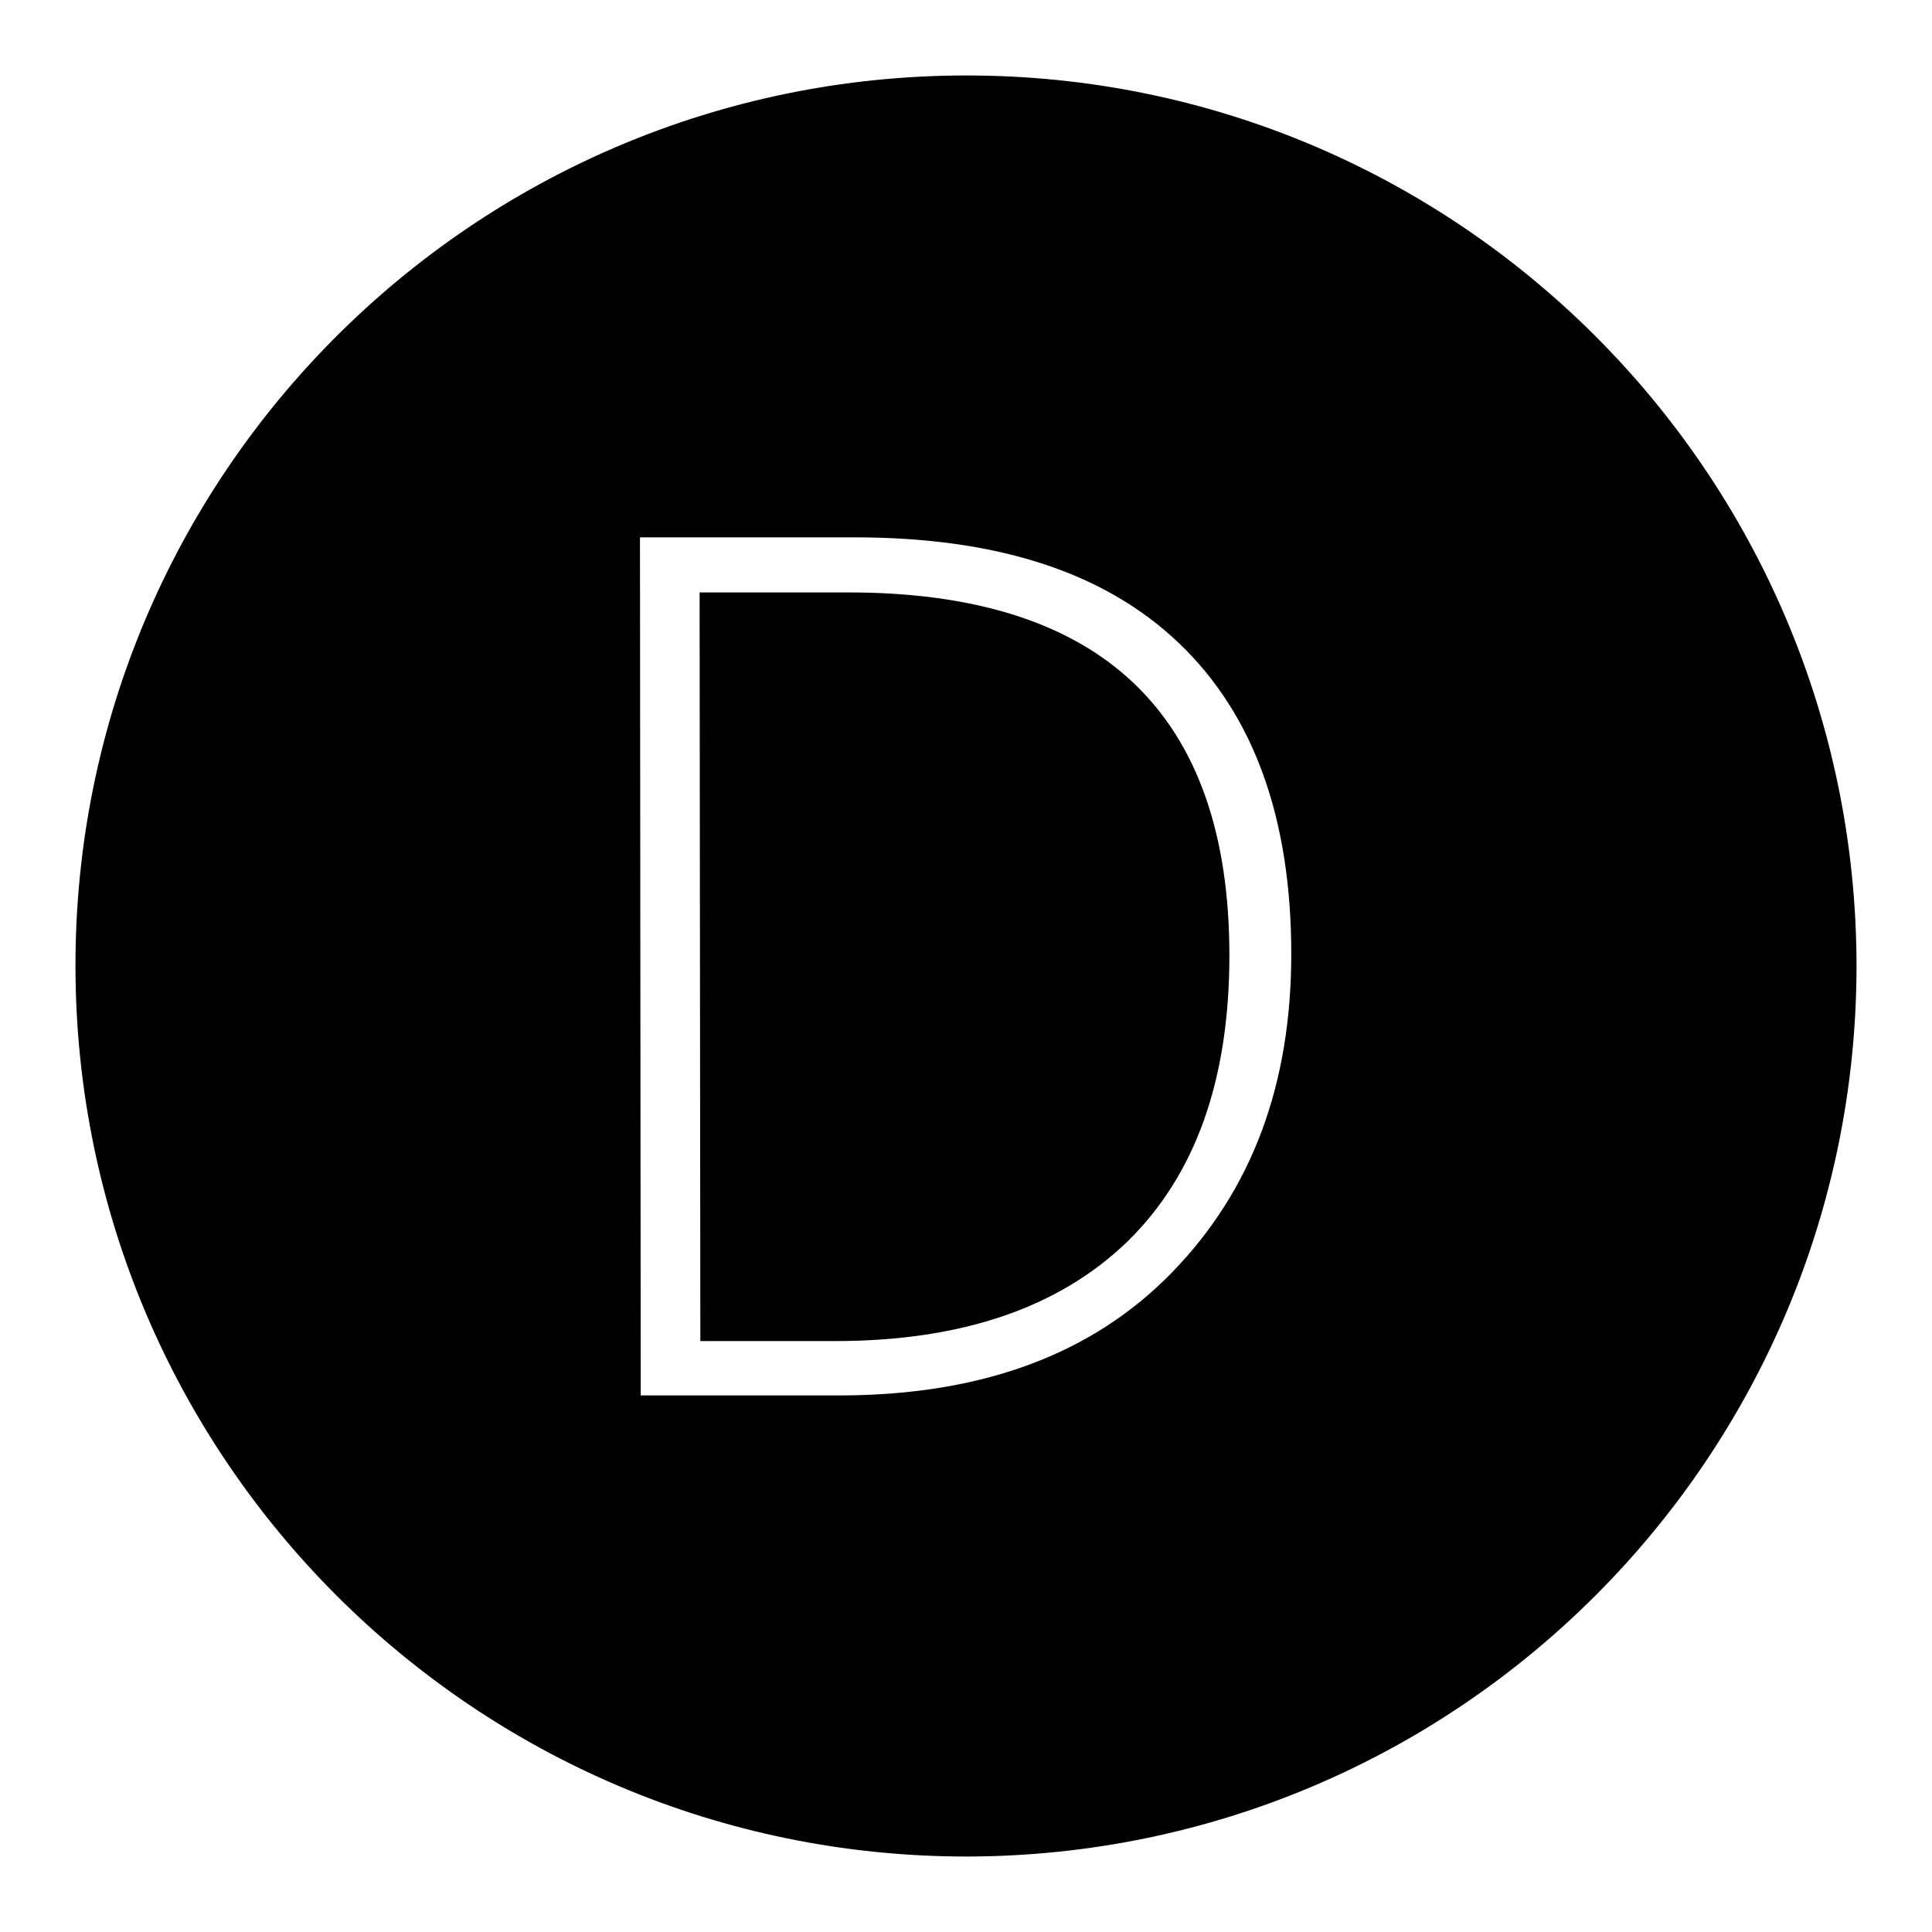
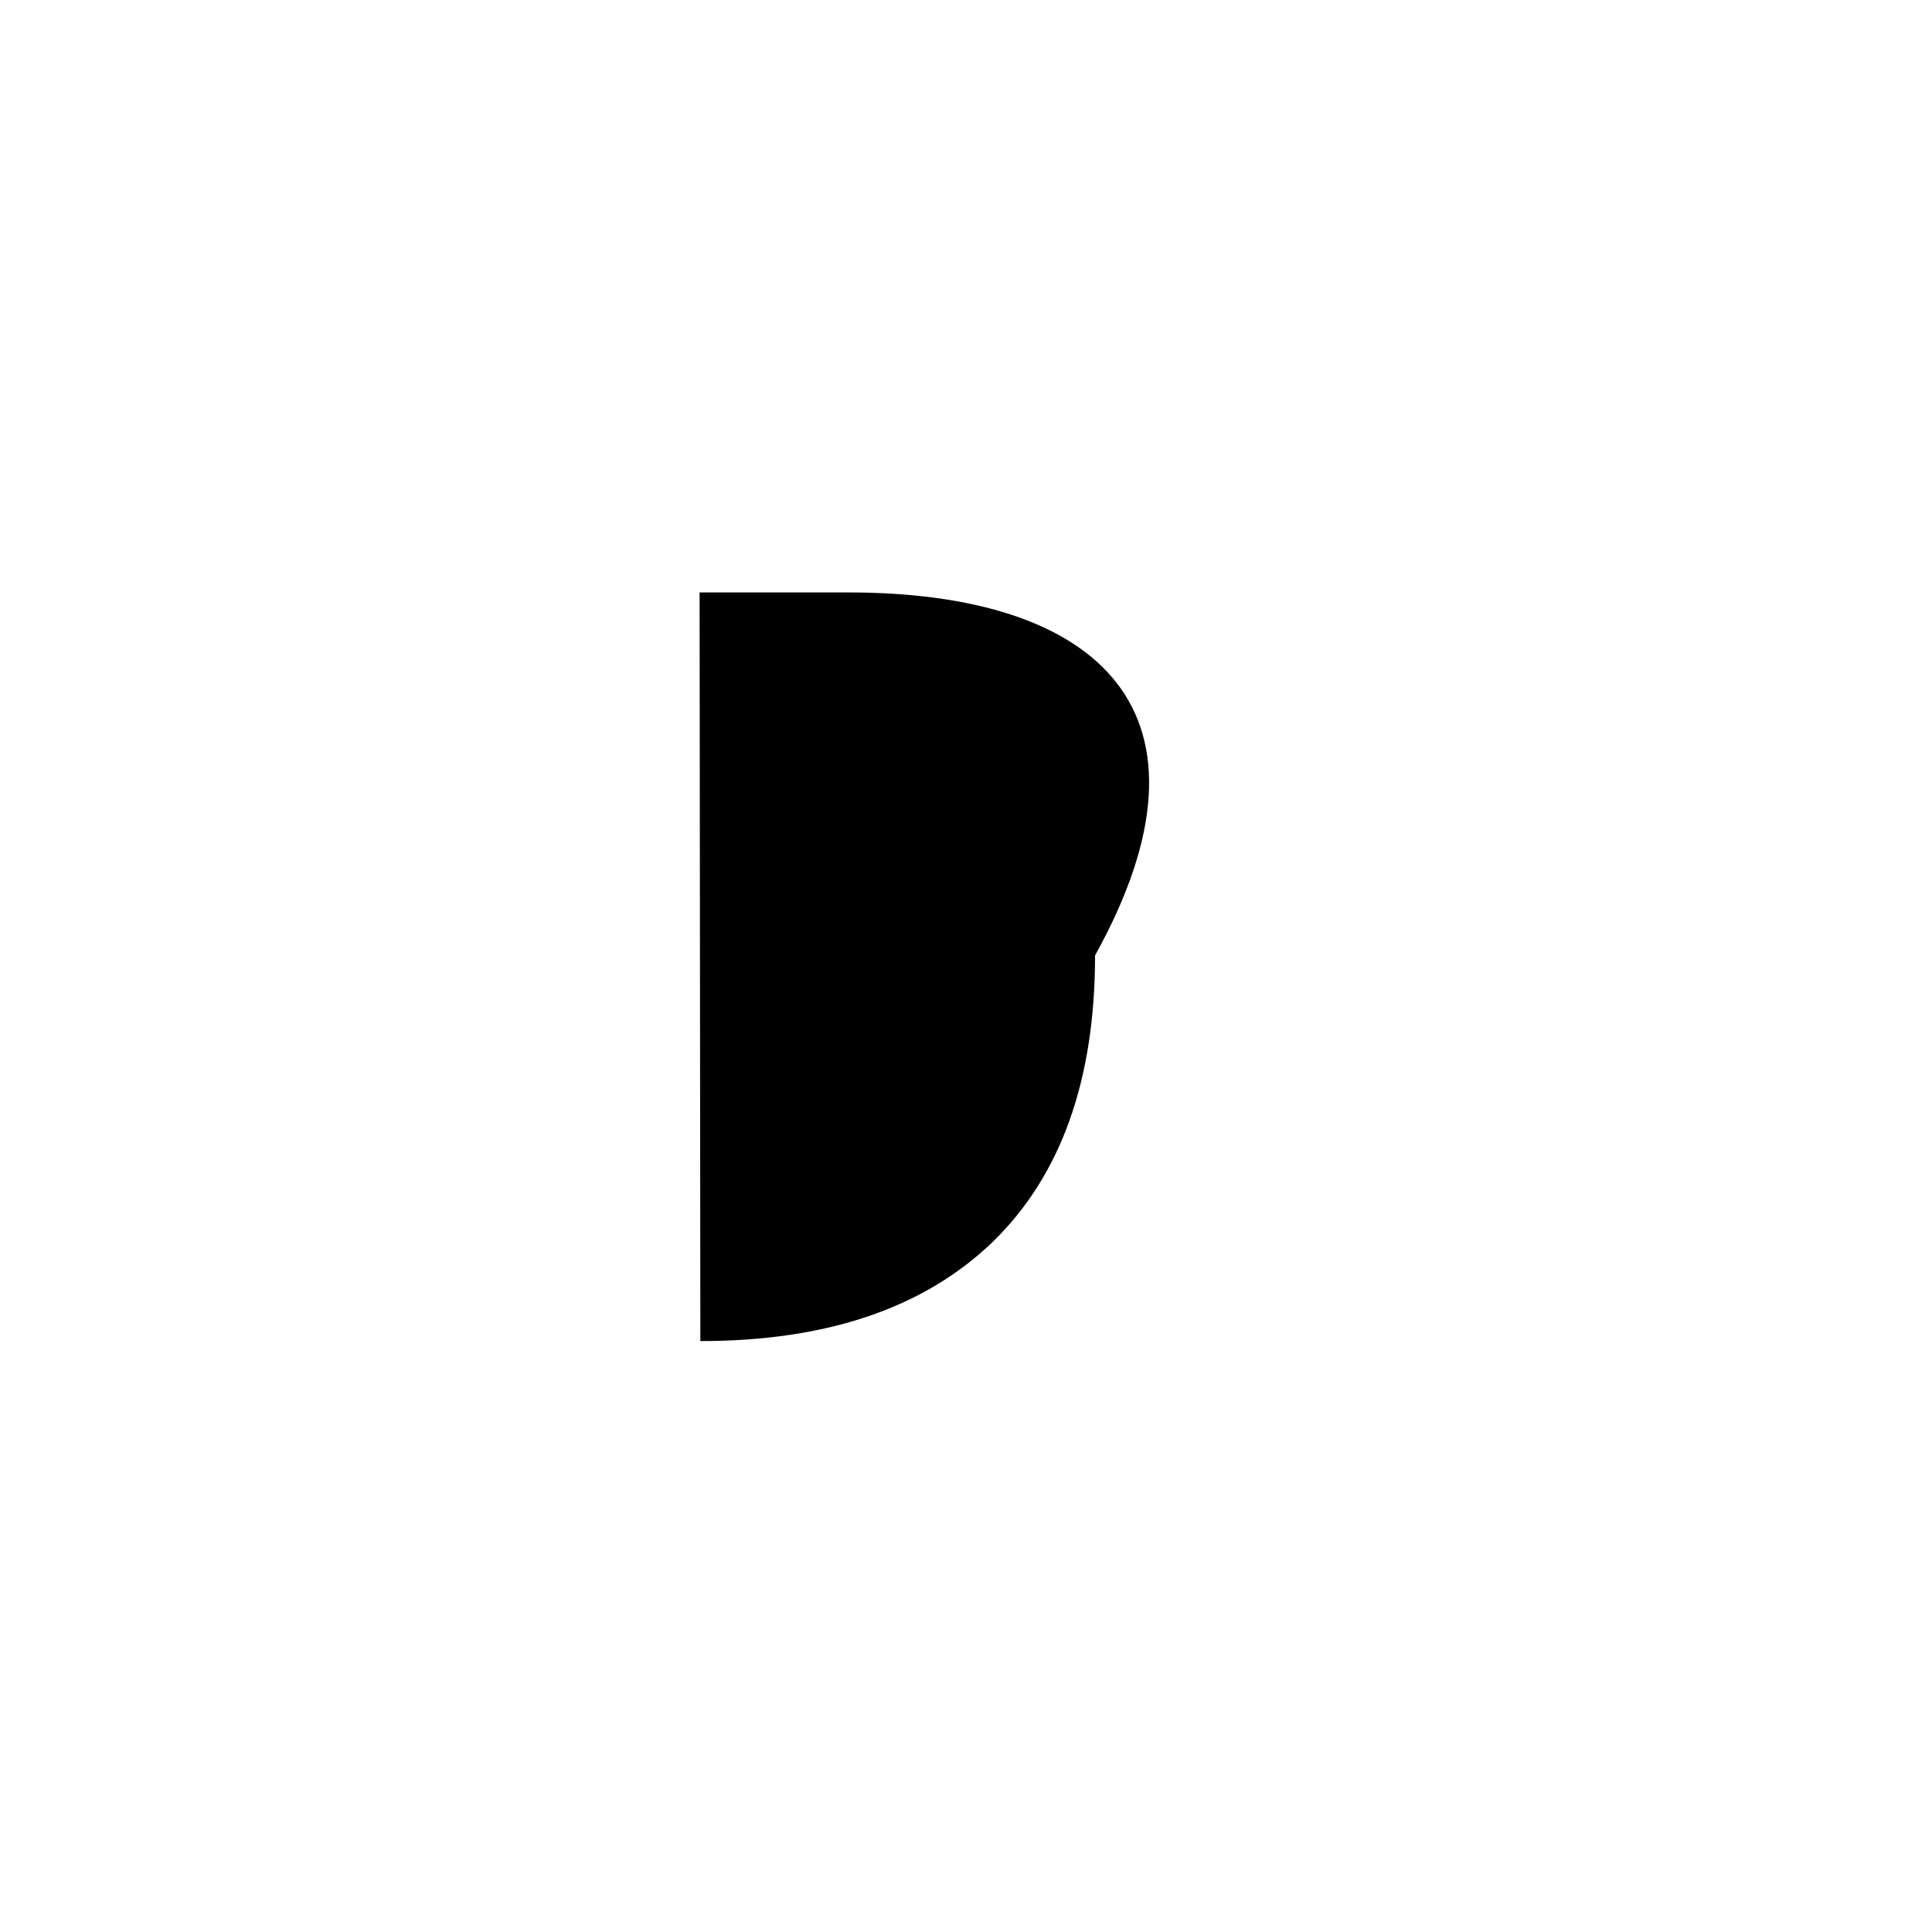
<svg xmlns="http://www.w3.org/2000/svg" version="1.1" x="0px" y="0px" viewBox="0 0 256 256" enable-background="new 0 0 256 256" xml:space="preserve">
  <g>
    <g>
-       <path fill="#000000" d="M112.1,78.5l-19.4,0l0.1,99.2l17.8,0c16.8,0,29.7-4.4,38.8-13.2c9-8.8,13.5-21.4,13.5-37.9C162.9,94.5,145.9,78.4,112.1,78.5z" />
-       <path fill="#000000" d="M127.9,10C62.7,10.1,9.9,63,10,128.1c0.1,65.2,53,117.9,118.1,117.9c65.2-0.1,117.9-53,117.9-118.1C245.9,62.7,193,9.9,127.9,10z M155.3,168.6c-10.5,10.8-25,16.2-43.6,16.3l-26.8,0L84.8,71.2l28.4,0c18.9,0,33.2,4.6,43.1,14.1c9.8,9.4,14.8,23.1,14.8,41.1C171.1,143.7,165.9,157.7,155.3,168.6z" />
+       <path fill="#000000" d="M112.1,78.5l-19.4,0l0.1,99.2c16.8,0,29.7-4.4,38.8-13.2c9-8.8,13.5-21.4,13.5-37.9C162.9,94.5,145.9,78.4,112.1,78.5z" />
    </g>
  </g>
</svg>